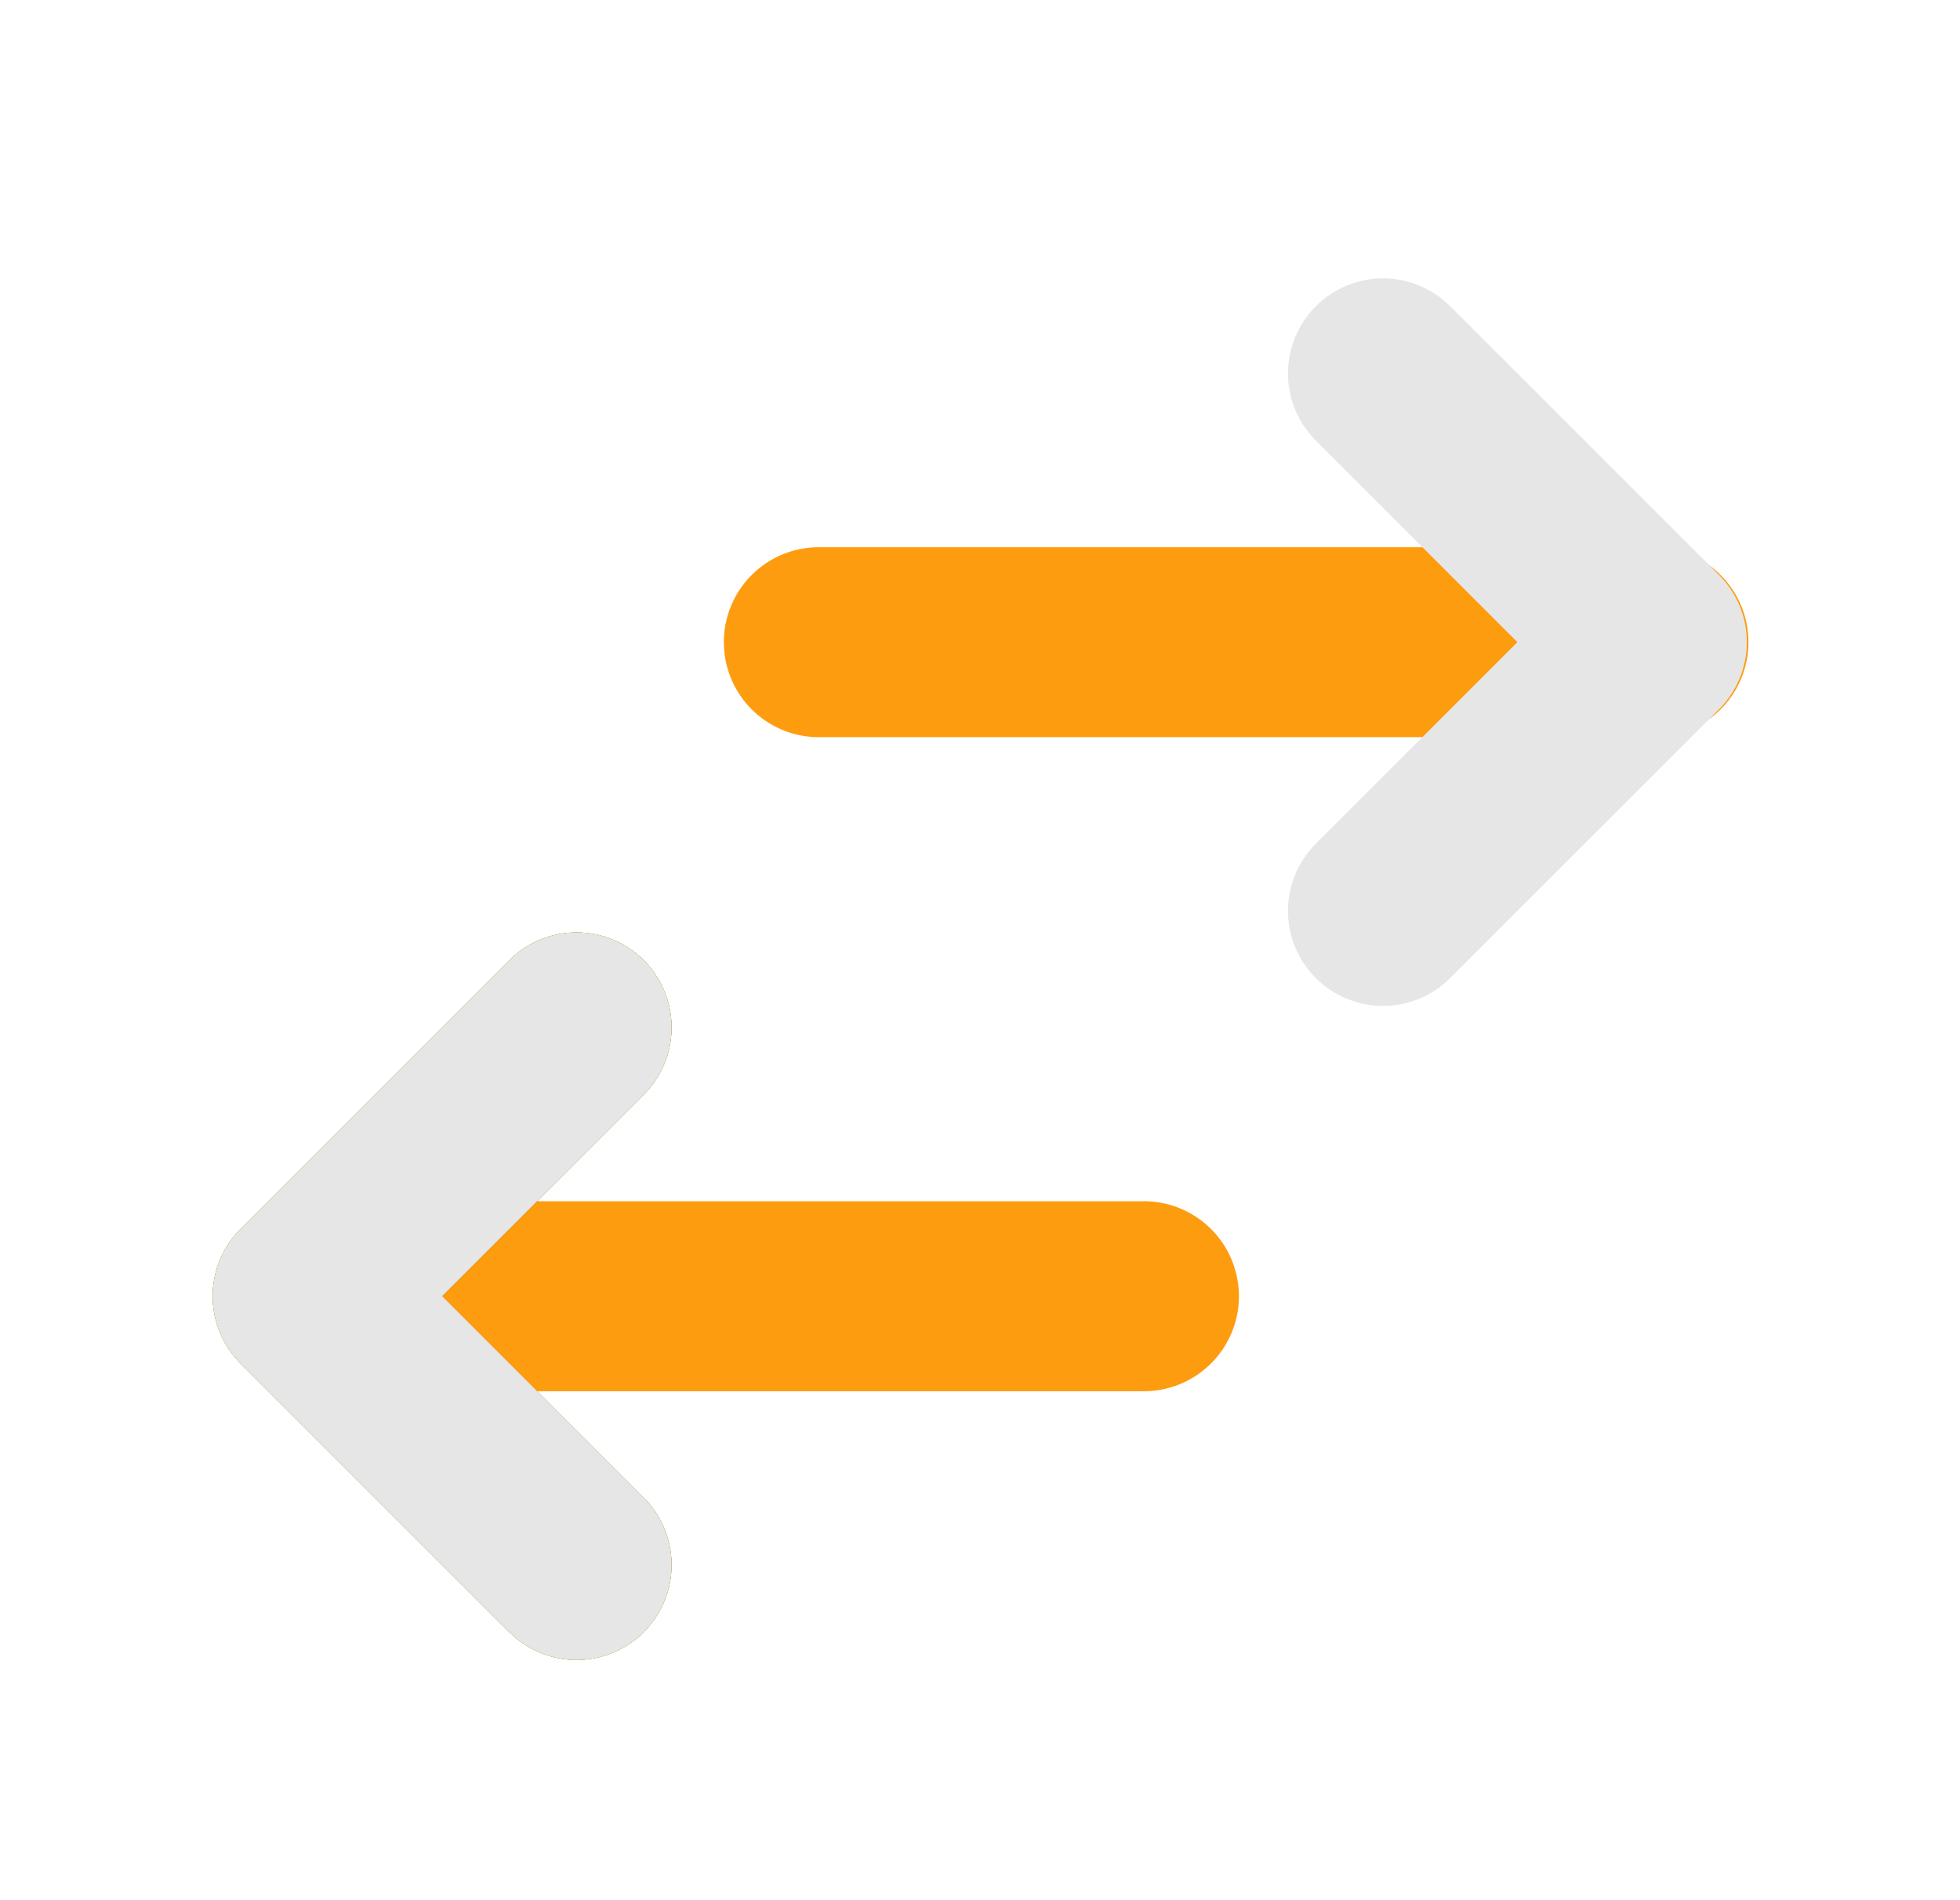
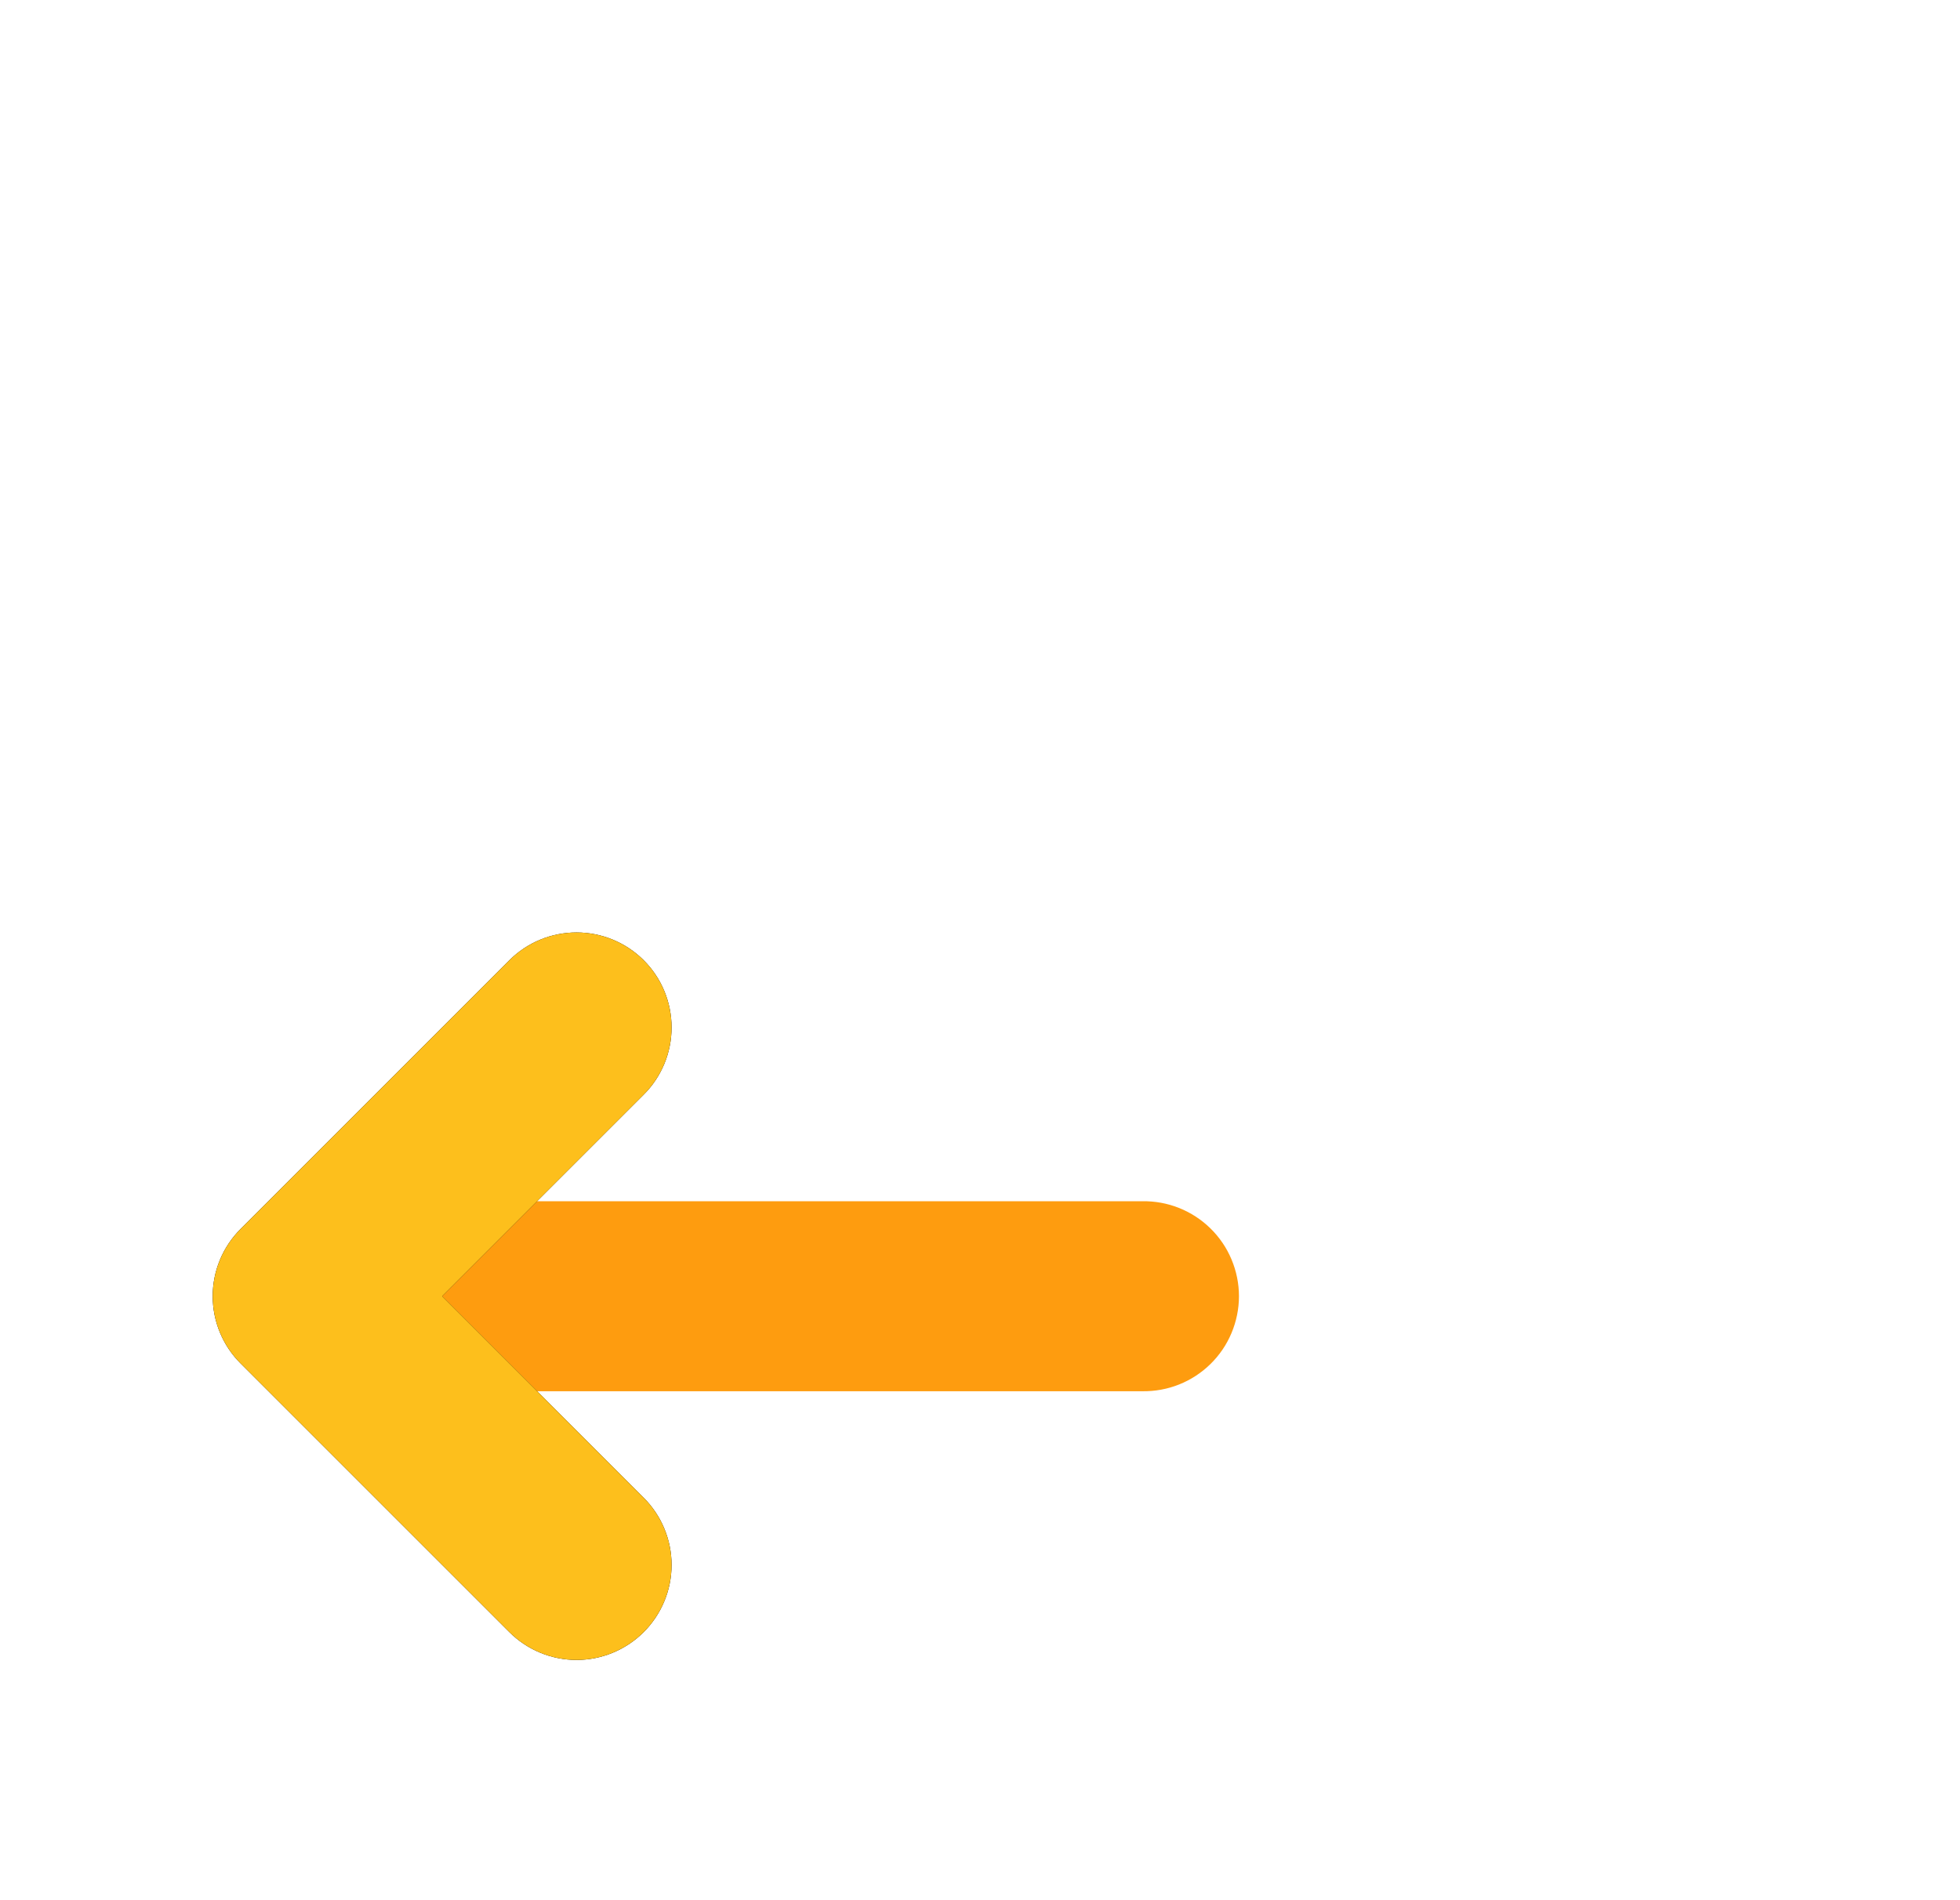
<svg xmlns="http://www.w3.org/2000/svg" width="33" height="32" viewBox="0 0 33 32" fill="none">
  <g id="pepicons-pop:expand">
    <g id="Group">
      <g id="Group 1948757624">
-         <path id="Vector" d="M13.759 12.414C13.34 12.407 12.94 12.235 12.646 11.936C12.352 11.637 12.187 11.234 12.187 10.814C12.187 10.395 12.352 9.992 12.646 9.693C12.94 9.394 13.34 9.222 13.759 9.215L27.81 9.215C28.023 9.211 28.234 9.25 28.431 9.328C28.628 9.407 28.808 9.524 28.959 9.673C29.111 9.822 29.231 10 29.314 10.196C29.396 10.392 29.438 10.602 29.438 10.814C29.438 11.027 29.396 11.237 29.314 11.433C29.231 11.629 29.111 11.807 28.959 11.956C28.808 12.104 28.628 12.222 28.431 12.3C28.234 12.379 28.023 12.418 27.81 12.414L13.759 12.414Z" fill="#FE9C0F" />
-         <path id="Union" fill-rule="evenodd" clip-rule="evenodd" d="M21.685 6.288C21.685 6.713 21.854 7.12 22.154 7.42L25.548 10.814L22.154 14.209C21.854 14.509 21.685 14.916 21.685 15.34C21.685 15.764 21.854 16.171 22.154 16.471C22.454 16.771 22.861 16.94 23.285 16.94C23.709 16.94 24.116 16.771 24.416 16.471L28.942 11.946C29.187 11.701 29.344 11.384 29.394 11.046C29.405 10.969 29.411 10.892 29.411 10.814C29.411 10.389 29.242 9.983 28.942 9.682L24.416 5.157C24.116 4.857 23.709 4.688 23.285 4.688C22.861 4.688 22.454 4.857 22.154 5.157C21.854 5.457 21.685 5.864 21.685 6.288Z" fill="#E6E6E6" />
-       </g>
+         </g>
      <g id="Group 1948757625">
        <path id="Vector_2" d="M5.181 23.429C4.762 23.422 4.362 23.25 4.068 22.951C3.774 22.651 3.609 22.248 3.609 21.829C3.609 21.41 3.774 21.007 4.068 20.707C4.362 20.408 4.762 20.236 5.181 20.229L19.232 20.229C19.445 20.226 19.655 20.264 19.853 20.343C20.05 20.422 20.23 20.539 20.381 20.688C20.533 20.837 20.653 21.014 20.735 21.21C20.817 21.406 20.86 21.616 20.86 21.829C20.86 22.041 20.817 22.252 20.735 22.448C20.653 22.644 20.533 22.821 20.381 22.97C20.23 23.119 20.05 23.236 19.853 23.315C19.655 23.394 19.445 23.432 19.232 23.429L5.181 23.429Z" fill="#FE9C0F" />
        <g id="Union_2">
          <path fill-rule="evenodd" clip-rule="evenodd" d="M4.056 20.691C4.054 20.693 4.052 20.695 4.05 20.697C3.75 20.997 3.581 21.404 3.581 21.828C3.581 22.253 3.75 22.66 4.05 22.96L8.575 27.485C8.876 27.785 9.283 27.954 9.707 27.954C10.131 27.954 10.538 27.785 10.838 27.485C11.138 27.185 11.307 26.778 11.307 26.354C11.307 25.93 11.138 25.523 10.838 25.223L7.444 21.828L10.838 18.434C11.139 18.134 11.307 17.727 11.307 17.303C11.307 16.878 11.139 16.471 10.838 16.171C10.538 15.871 10.131 15.703 9.707 15.703C9.283 15.703 8.876 15.871 8.576 16.171L4.056 20.691Z" fill="black" />
          <path fill-rule="evenodd" clip-rule="evenodd" d="M4.056 20.691C4.054 20.693 4.052 20.695 4.05 20.697C3.75 20.997 3.581 21.404 3.581 21.828C3.581 22.253 3.75 22.66 4.05 22.96L8.575 27.485C8.876 27.785 9.283 27.954 9.707 27.954C10.131 27.954 10.538 27.785 10.838 27.485C11.138 27.185 11.307 26.778 11.307 26.354C11.307 25.93 11.138 25.523 10.838 25.223L7.444 21.828L10.838 18.434C11.139 18.134 11.307 17.727 11.307 17.303C11.307 16.878 11.139 16.471 10.838 16.171C10.538 15.871 10.131 15.703 9.707 15.703C9.283 15.703 8.876 15.871 8.576 16.171L4.056 20.691Z" fill="#FDBF1C" />
-           <path fill-rule="evenodd" clip-rule="evenodd" d="M4.056 20.691C4.054 20.693 4.052 20.695 4.05 20.697C3.75 20.997 3.581 21.404 3.581 21.828C3.581 22.253 3.75 22.66 4.05 22.96L8.575 27.485C8.876 27.785 9.283 27.954 9.707 27.954C10.131 27.954 10.538 27.785 10.838 27.485C11.138 27.185 11.307 26.778 11.307 26.354C11.307 25.93 11.138 25.523 10.838 25.223L7.444 21.828L10.838 18.434C11.139 18.134 11.307 17.727 11.307 17.303C11.307 16.878 11.139 16.471 10.838 16.171C10.538 15.871 10.131 15.703 9.707 15.703C9.283 15.703 8.876 15.871 8.576 16.171L4.056 20.691Z" fill="#E6E6E6" />
        </g>
      </g>
    </g>
  </g>
</svg>